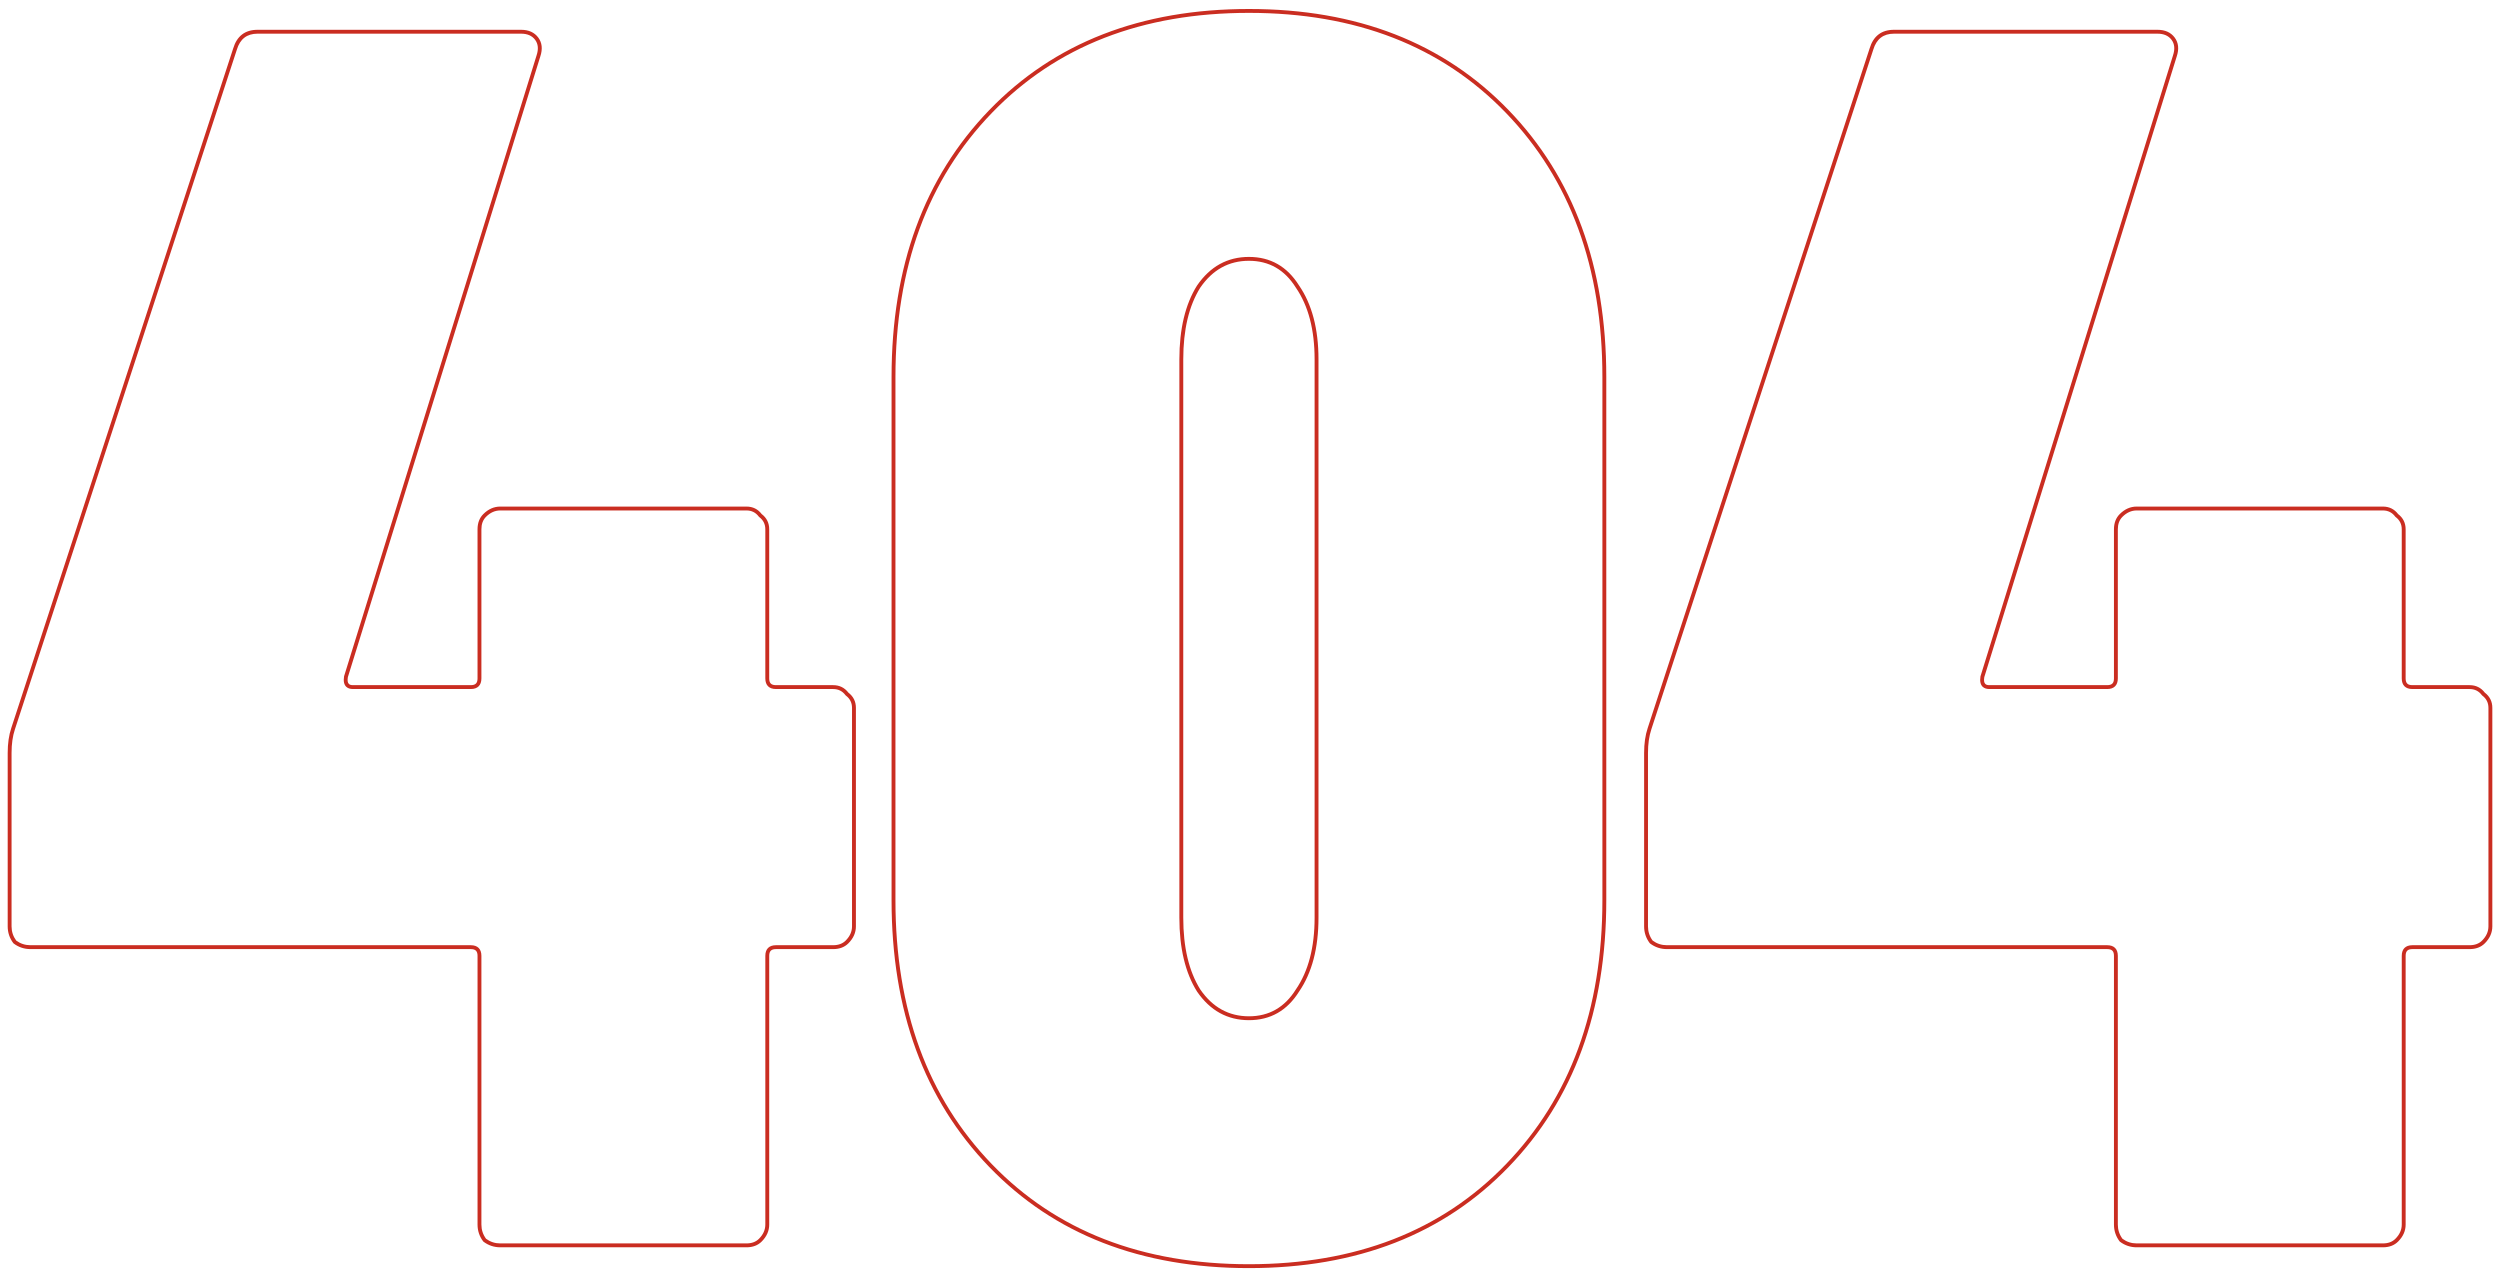
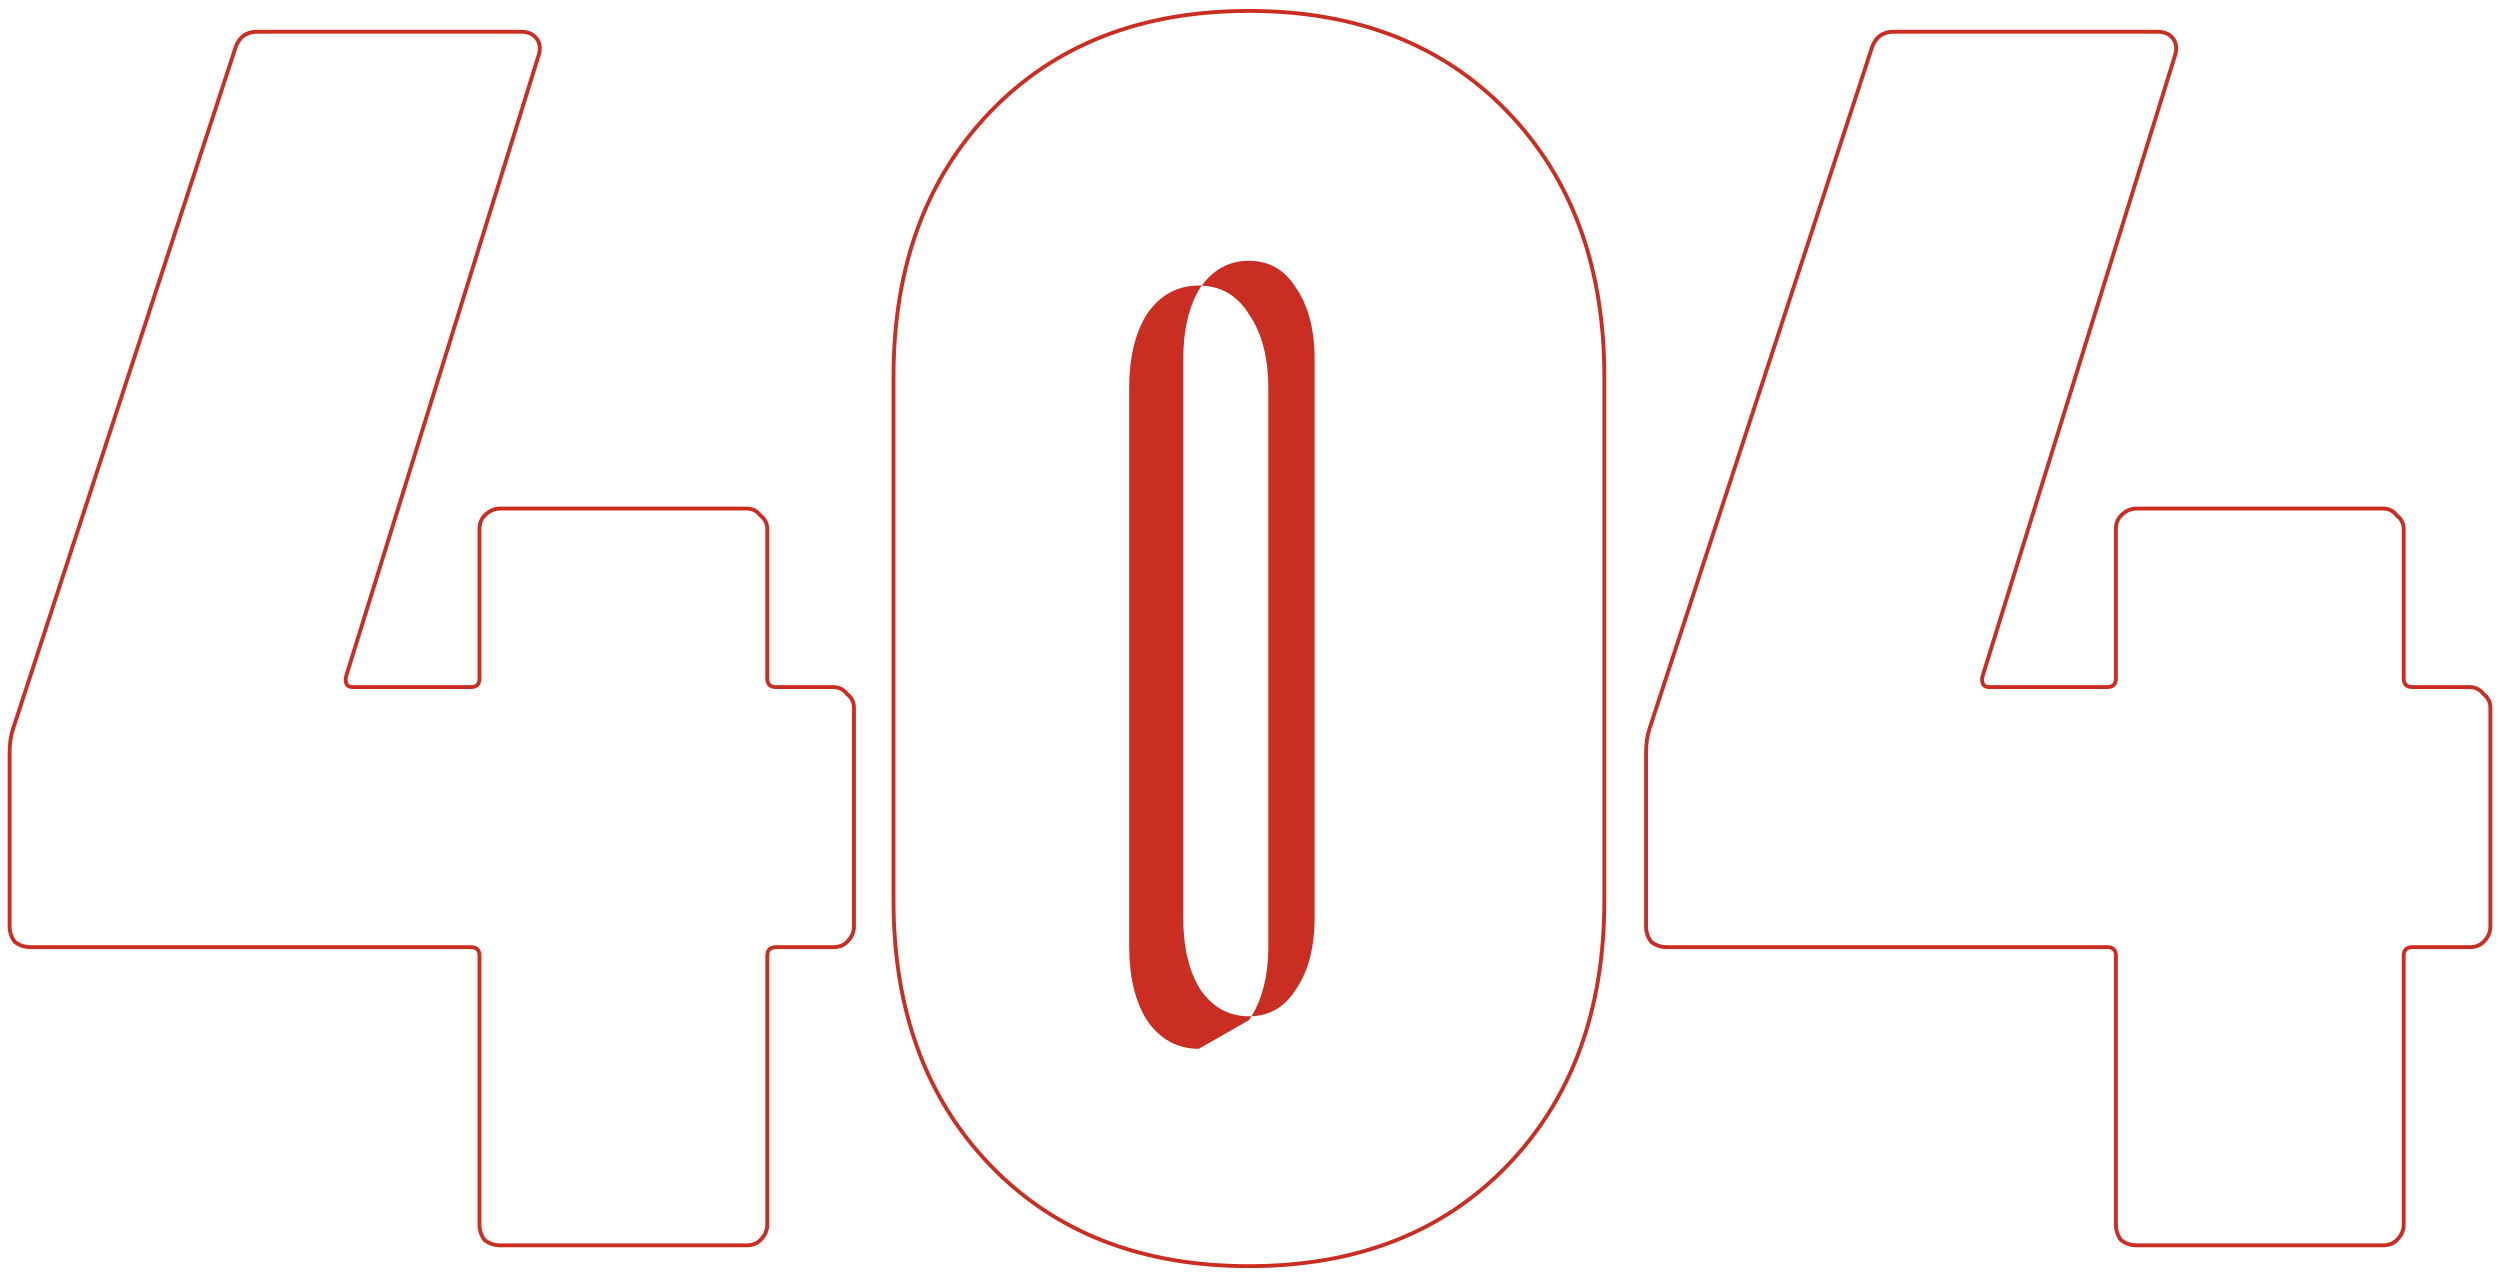
<svg xmlns="http://www.w3.org/2000/svg" width="646px" height="330px" version="1.1" xml:space="preserve" style="fill-rule:evenodd;clip-rule:evenodd;stroke-linejoin:round;stroke-miterlimit:2;">
-   <path d="M322.722,327.676c27.928,0 50.295,-8.719 67.112,-26.137c16.811,-17.412 25.228,-40.372 25.228,-68.891c0,0 0,-135.296 0,-135.296c0,-28.519 -8.417,-51.48 -25.228,-68.891c-16.817,-17.417 -39.184,-26.137 -67.112,-26.137c-27.927,-0 -50.295,8.72 -67.112,26.137c-16.811,17.411 -25.228,40.372 -25.228,68.891c0,0 0,135.296 0,135.296c0,28.519 8.417,51.479 25.228,68.891c16.817,17.418 39.185,26.137 67.112,26.137Zm0,-1c-27.624,0 -49.758,-8.603 -66.392,-25.831c-16.64,-17.234 -24.948,-39.97 -24.948,-68.197l0,-135.296c0,-28.228 8.308,-50.963 24.948,-68.197c16.634,-17.228 38.768,-25.831 66.392,-25.831c27.625,-0 49.758,8.603 66.392,25.831c16.64,17.234 24.948,39.969 24.948,68.197l0,135.296c0,28.227 -8.308,50.963 -24.948,68.197c-16.634,17.228 -38.767,25.831 -66.392,25.831Zm-107.436,-149.632l-14.784,0c-0.586,0 -1.034,-0.121 -1.327,-0.414c-0.292,-0.293 -0.413,-0.74 -0.413,-1.326c0,0 0,-38.528 0,-38.528c0,-1.637 -0.646,-2.952 -1.938,-3.943c-0.988,-1.288 -2.302,-1.933 -3.938,-1.933c0,0 -63.616,0 -63.616,0c-1.623,0 -3.088,0.64 -4.385,1.939c-0.986,0.985 -1.491,2.295 -1.491,3.937l0,38.528c0,0.586 -0.121,1.033 -0.414,1.326c-0.293,0.293 -0.74,0.414 -1.326,0.414l-30.464,0c-0.446,0 -0.791,-0.084 -1.023,-0.297c-0.365,-0.338 -0.417,-0.935 -0.282,-1.771c0.811,-2.618 49.424,-159.407 49.717,-160.352c0.657,-1.974 0.463,-3.616 -0.524,-4.932c-0.987,-1.316 -2.458,-1.992 -4.432,-1.992l-68.096,-0c-3.227,-0 -5.331,1.605 -6.301,4.83c-0.342,1.048 -57.342,175.611 -57.342,175.611c-0.612,1.834 -0.921,3.978 -0.921,6.427l-0,44.8c-0,1.604 0.481,3.048 1.444,4.332c0.028,0.038 0.062,0.072 0.1,0.1c1.283,0.963 2.727,1.444 4.332,1.444c-0,0 113.792,0 113.792,0c0.586,0 1.033,0.121 1.326,0.414c0.293,0.293 0.414,0.74 0.414,1.326l0,69.44c0,1.604 0.481,3.048 1.444,4.332c0.028,0.038 0.062,0.071 0.1,0.1c1.283,0.963 2.727,1.444 4.332,1.444c0,0 63.616,0 63.616,0c1.642,0 2.952,-0.505 3.938,-1.49c-0,-0 -0,-0.001 -0,-0.001c1.297,-1.298 1.938,-2.763 1.938,-4.385c0,0 0,-69.44 0,-69.44c0,-0.586 0.121,-1.033 0.413,-1.326c0.293,-0.293 0.741,-0.414 1.327,-0.414c0,0 14.784,0 14.784,0c1.642,0 2.952,-0.505 3.938,-1.49c-0,-0 -0,-0.001 -0,-0.001c1.297,-1.298 1.938,-2.763 1.938,-4.385l0,-56.448c0,-1.637 -0.646,-2.952 -1.938,-3.943c-0.988,-1.288 -2.302,-1.933 -3.938,-1.933Zm422.852,0l-14.784,0c-0.586,0 -1.033,-0.121 -1.326,-0.414c-0.293,-0.293 -0.414,-0.74 -0.414,-1.326c0,0 0,-38.528 0,-38.528c0,-1.637 -0.645,-2.952 -1.938,-3.943c-0.988,-1.288 -2.301,-1.933 -3.938,-1.933c0,0 -63.616,0 -63.616,0c-1.622,0 -3.087,0.64 -4.385,1.938c-0.986,0.986 -1.491,2.296 -1.491,3.938l0,38.528c0,0.586 -0.12,1.033 -0.413,1.326c-0.293,0.293 -0.741,0.414 -1.327,0.414l-30.464,0c-0.445,0 -0.791,-0.084 -1.022,-0.297c-0.366,-0.338 -0.417,-0.935 -0.283,-1.771c0.001,-0.005 49.717,-160.352 49.717,-160.352c0.658,-1.973 0.463,-3.616 -0.524,-4.932c-0.987,-1.316 -2.458,-1.992 -4.432,-1.992l-68.096,-0c-3.226,-0 -5.331,1.605 -6.301,4.83c0,-0.001 -57.342,175.611 -57.342,175.611c-0.611,1.834 -0.921,3.978 -0.921,6.427l0,44.8c0,1.604 0.481,3.048 1.444,4.332c0.029,0.038 0.062,0.072 0.1,0.1c1.284,0.963 2.728,1.444 4.332,1.444c0,0 113.792,0 113.792,0c0.586,0 1.034,0.121 1.327,0.414c0.293,0.293 0.413,0.74 0.413,1.326l0,69.44c0,1.604 0.481,3.048 1.444,4.332c0.029,0.038 0.062,0.072 0.1,0.1c1.284,0.963 2.728,1.444 4.332,1.444c0,0 63.616,0 63.616,0c1.643,0 2.952,-0.505 3.938,-1.49c1.298,-1.299 1.938,-2.764 1.938,-4.386c0,0 0,-69.44 0,-69.44c0,-0.586 0.121,-1.033 0.414,-1.326c0.293,-0.293 0.74,-0.414 1.326,-0.414c0,0 14.784,0 14.784,0c1.643,0 2.952,-0.505 3.938,-1.49c1.298,-1.299 1.938,-2.764 1.938,-4.386c0,0 0,-56.448 0,-56.448c0,-1.637 -0.645,-2.952 -1.938,-3.943c-0.988,-1.288 -2.301,-1.933 -3.938,-1.933Zm-422.852,1c1.326,0 2.388,0.53 3.184,1.592c0.028,0.038 0.062,0.071 0.1,0.1c1.061,0.796 1.592,1.858 1.592,3.184c0,0 0,56.448 0,56.448c0,1.364 -0.555,2.587 -1.645,3.679c-0.807,0.806 -1.887,1.197 -3.231,1.197l-14.784,0c-0.908,0 -1.58,0.253 -2.034,0.707c-0.453,0.454 -0.706,1.126 -0.706,2.033l0,69.44c0,1.364 -0.555,2.587 -1.645,3.679c-0.807,0.806 -1.887,1.197 -3.231,1.197l-63.616,0c-1.358,0 -2.582,-0.4 -3.672,-1.2c-0.804,-1.093 -1.204,-2.318 -1.204,-3.676l0,-69.44c0,-0.907 -0.253,-1.58 -0.706,-2.033c-0.454,-0.454 -1.126,-0.707 -2.034,-0.707l-113.792,0c-1.358,0 -2.582,-0.4 -3.673,-1.2c-0.803,-1.093 -1.203,-2.318 -1.203,-3.676l-0,-44.8c-0,-2.329 0.288,-4.367 0.87,-6.114l57.345,-175.619c0.001,-0.004 0.003,-0.007 0.004,-0.011c0.823,-2.744 2.601,-4.124 5.345,-4.124l68.096,-0c1.611,-0 2.827,0.518 3.632,1.592c0.804,1.072 0.909,2.414 0.374,4.022c-0.001,0.003 -0.002,0.007 -0.003,0.01l-49.729,160.384c-0.006,0.022 -0.012,0.044 -0.015,0.066c-0.216,1.295 0.022,2.189 0.584,2.707c0.389,0.36 0.952,0.563 1.701,0.563c-0,0 30.464,0 30.464,0c0.908,0 1.58,-0.253 2.034,-0.707c0.453,-0.453 0.706,-1.126 0.706,-2.033l0,-38.528c0,-1.344 0.391,-2.424 1.198,-3.23c-0,-0 -0,-0.001 -0,-0.001c1.09,-1.091 2.314,-1.645 3.678,-1.645l63.616,0c1.326,0 2.388,0.53 3.184,1.592c0.028,0.038 0.062,0.071 0.1,0.1c1.061,0.796 1.592,1.858 1.592,3.184l0,38.528c0,0.907 0.253,1.579 0.706,2.033c0.454,0.454 1.126,0.707 2.034,0.707c0,0 14.784,0 14.784,0Zm422.852,0c1.327,0 2.388,0.53 3.184,1.592c0.029,0.038 0.062,0.072 0.1,0.1c1.062,0.796 1.592,1.858 1.592,3.184l0,56.448c0,1.364 -0.554,2.587 -1.645,3.678c-0.807,0.807 -1.886,1.198 -3.231,1.198l-14.784,0c-0.907,0 -1.579,0.253 -2.033,0.707c-0.454,0.453 -0.707,1.126 -0.707,2.033l0,69.44c0,1.364 -0.554,2.587 -1.645,3.678c-0.807,0.807 -1.886,1.198 -3.231,1.198l-63.616,0c-1.357,0 -2.581,-0.4 -3.672,-1.2c-0.804,-1.094 -1.204,-2.318 -1.204,-3.676c0,0 0,-69.44 0,-69.44c0,-0.907 -0.252,-1.579 -0.706,-2.033c-0.454,-0.454 -1.126,-0.707 -2.034,-0.707l-113.792,0c-1.357,0 -2.581,-0.4 -3.672,-1.2c-0.804,-1.094 -1.204,-2.318 -1.204,-3.676c0,0 0,-44.8 0,-44.8c0,-2.329 0.289,-4.367 0.87,-6.114l57.345,-175.619c0.002,-0.004 0.003,-0.007 0.004,-0.011c0.823,-2.744 2.602,-4.124 5.345,-4.124l68.096,-0c1.611,-0 2.827,0.518 3.632,1.592c0.804,1.072 0.91,2.414 0.374,4.022c-0.001,0.003 -0.002,0.007 -0.003,0.01l-49.728,160.384c-0.007,0.022 -0.012,0.044 -0.016,0.066c-0.216,1.296 0.023,2.189 0.584,2.707c0.39,0.36 0.952,0.563 1.701,0.563c0,0 30.464,0 30.464,0c0.908,0 1.58,-0.253 2.034,-0.707c0.454,-0.454 0.706,-1.126 0.706,-2.033c0,0 0,-38.528 0,-38.528c0,-1.344 0.391,-2.424 1.198,-3.23c1.091,-1.092 2.315,-1.646 3.678,-1.646l63.616,0c1.327,0 2.388,0.53 3.184,1.592c0.029,0.038 0.062,0.072 0.1,0.1c1.062,0.796 1.592,1.858 1.592,3.184l0,38.528c0,0.907 0.253,1.58 0.707,2.033c0.454,0.454 1.126,0.707 2.033,0.707c0,0 14.784,0 14.784,0Zm-315.416,85.568c5.555,0 9.878,-2.462 12.965,-7.398c3.328,-4.846 5.007,-11.208 5.007,-19.086l0,-144.256c0,-7.881 -1.68,-14.243 -5.012,-19.094c-3.085,-4.929 -7.407,-7.39 -12.96,-7.39c-5.545,0 -10.016,2.456 -13.404,7.385c-0.004,0.006 -0.008,0.012 -0.012,0.018c-3.029,4.847 -4.556,11.205 -4.556,19.081c0,0 0,144.256 0,144.256c0,7.876 1.527,14.234 4.556,19.081c0.004,0.006 0.008,0.012 0.012,0.018c3.388,4.929 7.859,7.385 13.404,7.385Zm0,-1c-5.201,0 -9.388,-2.316 -12.568,-6.934c-2.946,-4.718 -4.404,-10.901 -4.404,-18.55l0,-144.256c0,-7.645 1.456,-13.825 4.393,-18.534c3.187,-4.631 7.375,-6.95 12.579,-6.95c5.196,0 9.233,2.315 12.12,6.933c0.004,0.006 0.008,0.012 0.012,0.018c3.235,4.706 4.84,10.886 4.84,18.533c0,0 0,144.256 0,144.256c0,7.647 -1.605,13.827 -4.84,18.533c-0.004,0.006 -0.008,0.012 -0.012,0.018c-2.887,4.619 -6.924,6.933 -12.12,6.933Z" style="fill:#ca2d21;" />
+   <path d="M322.722,327.676c27.928,0 50.295,-8.719 67.112,-26.137c16.811,-17.412 25.228,-40.372 25.228,-68.891c0,0 0,-135.296 0,-135.296c0,-28.519 -8.417,-51.48 -25.228,-68.891c-16.817,-17.417 -39.184,-26.137 -67.112,-26.137c-27.927,-0 -50.295,8.72 -67.112,26.137c-16.811,17.411 -25.228,40.372 -25.228,68.891c0,0 0,135.296 0,135.296c0,28.519 8.417,51.479 25.228,68.891c16.817,17.418 39.185,26.137 67.112,26.137Zm0,-1c-27.624,0 -49.758,-8.603 -66.392,-25.831c-16.64,-17.234 -24.948,-39.97 -24.948,-68.197l0,-135.296c0,-28.228 8.308,-50.963 24.948,-68.197c16.634,-17.228 38.768,-25.831 66.392,-25.831c27.625,-0 49.758,8.603 66.392,25.831c16.64,17.234 24.948,39.969 24.948,68.197l0,135.296c0,28.227 -8.308,50.963 -24.948,68.197c-16.634,17.228 -38.767,25.831 -66.392,25.831Zm-107.436,-149.632l-14.784,0c-0.586,0 -1.034,-0.121 -1.327,-0.414c-0.292,-0.293 -0.413,-0.74 -0.413,-1.326c0,0 0,-38.528 0,-38.528c0,-1.637 -0.646,-2.952 -1.938,-3.943c-0.988,-1.288 -2.302,-1.933 -3.938,-1.933c0,0 -63.616,0 -63.616,0c-1.623,0 -3.088,0.64 -4.385,1.939c-0.986,0.985 -1.491,2.295 -1.491,3.937l0,38.528c0,0.586 -0.121,1.033 -0.414,1.326c-0.293,0.293 -0.74,0.414 -1.326,0.414l-30.464,0c-0.446,0 -0.791,-0.084 -1.023,-0.297c-0.365,-0.338 -0.417,-0.935 -0.282,-1.771c0.811,-2.618 49.424,-159.407 49.717,-160.352c0.657,-1.974 0.463,-3.616 -0.524,-4.932c-0.987,-1.316 -2.458,-1.992 -4.432,-1.992l-68.096,-0c-3.227,-0 -5.331,1.605 -6.301,4.83c-0.342,1.048 -57.342,175.611 -57.342,175.611c-0.612,1.834 -0.921,3.978 -0.921,6.427l-0,44.8c-0,1.604 0.481,3.048 1.444,4.332c0.028,0.038 0.062,0.072 0.1,0.1c1.283,0.963 2.727,1.444 4.332,1.444c-0,0 113.792,0 113.792,0c0.586,0 1.033,0.121 1.326,0.414c0.293,0.293 0.414,0.74 0.414,1.326l0,69.44c0,1.604 0.481,3.048 1.444,4.332c0.028,0.038 0.062,0.071 0.1,0.1c1.283,0.963 2.727,1.444 4.332,1.444c0,0 63.616,0 63.616,0c1.642,0 2.952,-0.505 3.938,-1.49c-0,-0 -0,-0.001 -0,-0.001c1.297,-1.298 1.938,-2.763 1.938,-4.385c0,0 0,-69.44 0,-69.44c0,-0.586 0.121,-1.033 0.413,-1.326c0.293,-0.293 0.741,-0.414 1.327,-0.414c0,0 14.784,0 14.784,0c1.642,0 2.952,-0.505 3.938,-1.49c-0,-0 -0,-0.001 -0,-0.001c1.297,-1.298 1.938,-2.763 1.938,-4.385l0,-56.448c0,-1.637 -0.646,-2.952 -1.938,-3.943c-0.988,-1.288 -2.302,-1.933 -3.938,-1.933Zm422.852,0l-14.784,0c-0.586,0 -1.033,-0.121 -1.326,-0.414c-0.293,-0.293 -0.414,-0.74 -0.414,-1.326c0,0 0,-38.528 0,-38.528c0,-1.637 -0.645,-2.952 -1.938,-3.943c-0.988,-1.288 -2.301,-1.933 -3.938,-1.933c0,0 -63.616,0 -63.616,0c-1.622,0 -3.087,0.64 -4.385,1.938c-0.986,0.986 -1.491,2.296 -1.491,3.938l0,38.528c0,0.586 -0.12,1.033 -0.413,1.326c-0.293,0.293 -0.741,0.414 -1.327,0.414l-30.464,0c-0.445,0 -0.791,-0.084 -1.022,-0.297c-0.366,-0.338 -0.417,-0.935 -0.283,-1.771c0.001,-0.005 49.717,-160.352 49.717,-160.352c0.658,-1.973 0.463,-3.616 -0.524,-4.932c-0.987,-1.316 -2.458,-1.992 -4.432,-1.992l-68.096,-0c-3.226,-0 -5.331,1.605 -6.301,4.83c0,-0.001 -57.342,175.611 -57.342,175.611c-0.611,1.834 -0.921,3.978 -0.921,6.427l0,44.8c0,1.604 0.481,3.048 1.444,4.332c0.029,0.038 0.062,0.072 0.1,0.1c1.284,0.963 2.728,1.444 4.332,1.444c0,0 113.792,0 113.792,0c0.586,0 1.034,0.121 1.327,0.414c0.293,0.293 0.413,0.74 0.413,1.326l0,69.44c0,1.604 0.481,3.048 1.444,4.332c0.029,0.038 0.062,0.072 0.1,0.1c1.284,0.963 2.728,1.444 4.332,1.444c0,0 63.616,0 63.616,0c1.643,0 2.952,-0.505 3.938,-1.49c1.298,-1.299 1.938,-2.764 1.938,-4.386c0,0 0,-69.44 0,-69.44c0,-0.586 0.121,-1.033 0.414,-1.326c0.293,-0.293 0.74,-0.414 1.326,-0.414c0,0 14.784,0 14.784,0c1.643,0 2.952,-0.505 3.938,-1.49c1.298,-1.299 1.938,-2.764 1.938,-4.386c0,0 0,-56.448 0,-56.448c0,-1.637 -0.645,-2.952 -1.938,-3.943c-0.988,-1.288 -2.301,-1.933 -3.938,-1.933Zm-422.852,1c1.326,0 2.388,0.53 3.184,1.592c0.028,0.038 0.062,0.071 0.1,0.1c1.061,0.796 1.592,1.858 1.592,3.184c0,0 0,56.448 0,56.448c0,1.364 -0.555,2.587 -1.645,3.679c-0.807,0.806 -1.887,1.197 -3.231,1.197l-14.784,0c-0.908,0 -1.58,0.253 -2.034,0.707c-0.453,0.454 -0.706,1.126 -0.706,2.033l0,69.44c0,1.364 -0.555,2.587 -1.645,3.679c-0.807,0.806 -1.887,1.197 -3.231,1.197l-63.616,0c-1.358,0 -2.582,-0.4 -3.672,-1.2c-0.804,-1.093 -1.204,-2.318 -1.204,-3.676l0,-69.44c0,-0.907 -0.253,-1.58 -0.706,-2.033c-0.454,-0.454 -1.126,-0.707 -2.034,-0.707l-113.792,0c-1.358,0 -2.582,-0.4 -3.673,-1.2c-0.803,-1.093 -1.203,-2.318 -1.203,-3.676l-0,-44.8c-0,-2.329 0.288,-4.367 0.87,-6.114l57.345,-175.619c0.001,-0.004 0.003,-0.007 0.004,-0.011c0.823,-2.744 2.601,-4.124 5.345,-4.124l68.096,-0c1.611,-0 2.827,0.518 3.632,1.592c0.804,1.072 0.909,2.414 0.374,4.022c-0.001,0.003 -0.002,0.007 -0.003,0.01l-49.729,160.384c-0.006,0.022 -0.012,0.044 -0.015,0.066c-0.216,1.295 0.022,2.189 0.584,2.707c0.389,0.36 0.952,0.563 1.701,0.563c-0,0 30.464,0 30.464,0c0.908,0 1.58,-0.253 2.034,-0.707c0.453,-0.453 0.706,-1.126 0.706,-2.033l0,-38.528c0,-1.344 0.391,-2.424 1.198,-3.23c-0,-0 -0,-0.001 -0,-0.001c1.09,-1.091 2.314,-1.645 3.678,-1.645l63.616,0c1.326,0 2.388,0.53 3.184,1.592c0.028,0.038 0.062,0.071 0.1,0.1c1.061,0.796 1.592,1.858 1.592,3.184l0,38.528c0,0.907 0.253,1.579 0.706,2.033c0.454,0.454 1.126,0.707 2.034,0.707c0,0 14.784,0 14.784,0Zm422.852,0c1.327,0 2.388,0.53 3.184,1.592c0.029,0.038 0.062,0.072 0.1,0.1c1.062,0.796 1.592,1.858 1.592,3.184l0,56.448c0,1.364 -0.554,2.587 -1.645,3.678c-0.807,0.807 -1.886,1.198 -3.231,1.198l-14.784,0c-0.907,0 -1.579,0.253 -2.033,0.707c-0.454,0.453 -0.707,1.126 -0.707,2.033l0,69.44c0,1.364 -0.554,2.587 -1.645,3.678c-0.807,0.807 -1.886,1.198 -3.231,1.198l-63.616,0c-1.357,0 -2.581,-0.4 -3.672,-1.2c-0.804,-1.094 -1.204,-2.318 -1.204,-3.676c0,0 0,-69.44 0,-69.44c0,-0.907 -0.252,-1.579 -0.706,-2.033c-0.454,-0.454 -1.126,-0.707 -2.034,-0.707l-113.792,0c-1.357,0 -2.581,-0.4 -3.672,-1.2c-0.804,-1.094 -1.204,-2.318 -1.204,-3.676c0,0 0,-44.8 0,-44.8c0,-2.329 0.289,-4.367 0.87,-6.114l57.345,-175.619c0.002,-0.004 0.003,-0.007 0.004,-0.011c0.823,-2.744 2.602,-4.124 5.345,-4.124l68.096,-0c1.611,-0 2.827,0.518 3.632,1.592c0.804,1.072 0.91,2.414 0.374,4.022c-0.001,0.003 -0.002,0.007 -0.003,0.01l-49.728,160.384c-0.007,0.022 -0.012,0.044 -0.016,0.066c-0.216,1.296 0.023,2.189 0.584,2.707c0.39,0.36 0.952,0.563 1.701,0.563c0,0 30.464,0 30.464,0c0.908,0 1.58,-0.253 2.034,-0.707c0.454,-0.454 0.706,-1.126 0.706,-2.033c0,0 0,-38.528 0,-38.528c0,-1.344 0.391,-2.424 1.198,-3.23c1.091,-1.092 2.315,-1.646 3.678,-1.646l63.616,0c1.327,0 2.388,0.53 3.184,1.592c0.029,0.038 0.062,0.072 0.1,0.1c1.062,0.796 1.592,1.858 1.592,3.184l0,38.528c0,0.907 0.253,1.58 0.707,2.033c0.454,0.454 1.126,0.707 2.033,0.707c0,0 14.784,0 14.784,0Zm-315.416,85.568c3.328,-4.846 5.007,-11.208 5.007,-19.086l0,-144.256c0,-7.881 -1.68,-14.243 -5.012,-19.094c-3.085,-4.929 -7.407,-7.39 -12.96,-7.39c-5.545,0 -10.016,2.456 -13.404,7.385c-0.004,0.006 -0.008,0.012 -0.012,0.018c-3.029,4.847 -4.556,11.205 -4.556,19.081c0,0 0,144.256 0,144.256c0,7.876 1.527,14.234 4.556,19.081c0.004,0.006 0.008,0.012 0.012,0.018c3.388,4.929 7.859,7.385 13.404,7.385Zm0,-1c-5.201,0 -9.388,-2.316 -12.568,-6.934c-2.946,-4.718 -4.404,-10.901 -4.404,-18.55l0,-144.256c0,-7.645 1.456,-13.825 4.393,-18.534c3.187,-4.631 7.375,-6.95 12.579,-6.95c5.196,0 9.233,2.315 12.12,6.933c0.004,0.006 0.008,0.012 0.012,0.018c3.235,4.706 4.84,10.886 4.84,18.533c0,0 0,144.256 0,144.256c0,7.647 -1.605,13.827 -4.84,18.533c-0.004,0.006 -0.008,0.012 -0.012,0.018c-2.887,4.619 -6.924,6.933 -12.12,6.933Z" style="fill:#ca2d21;" />
</svg>